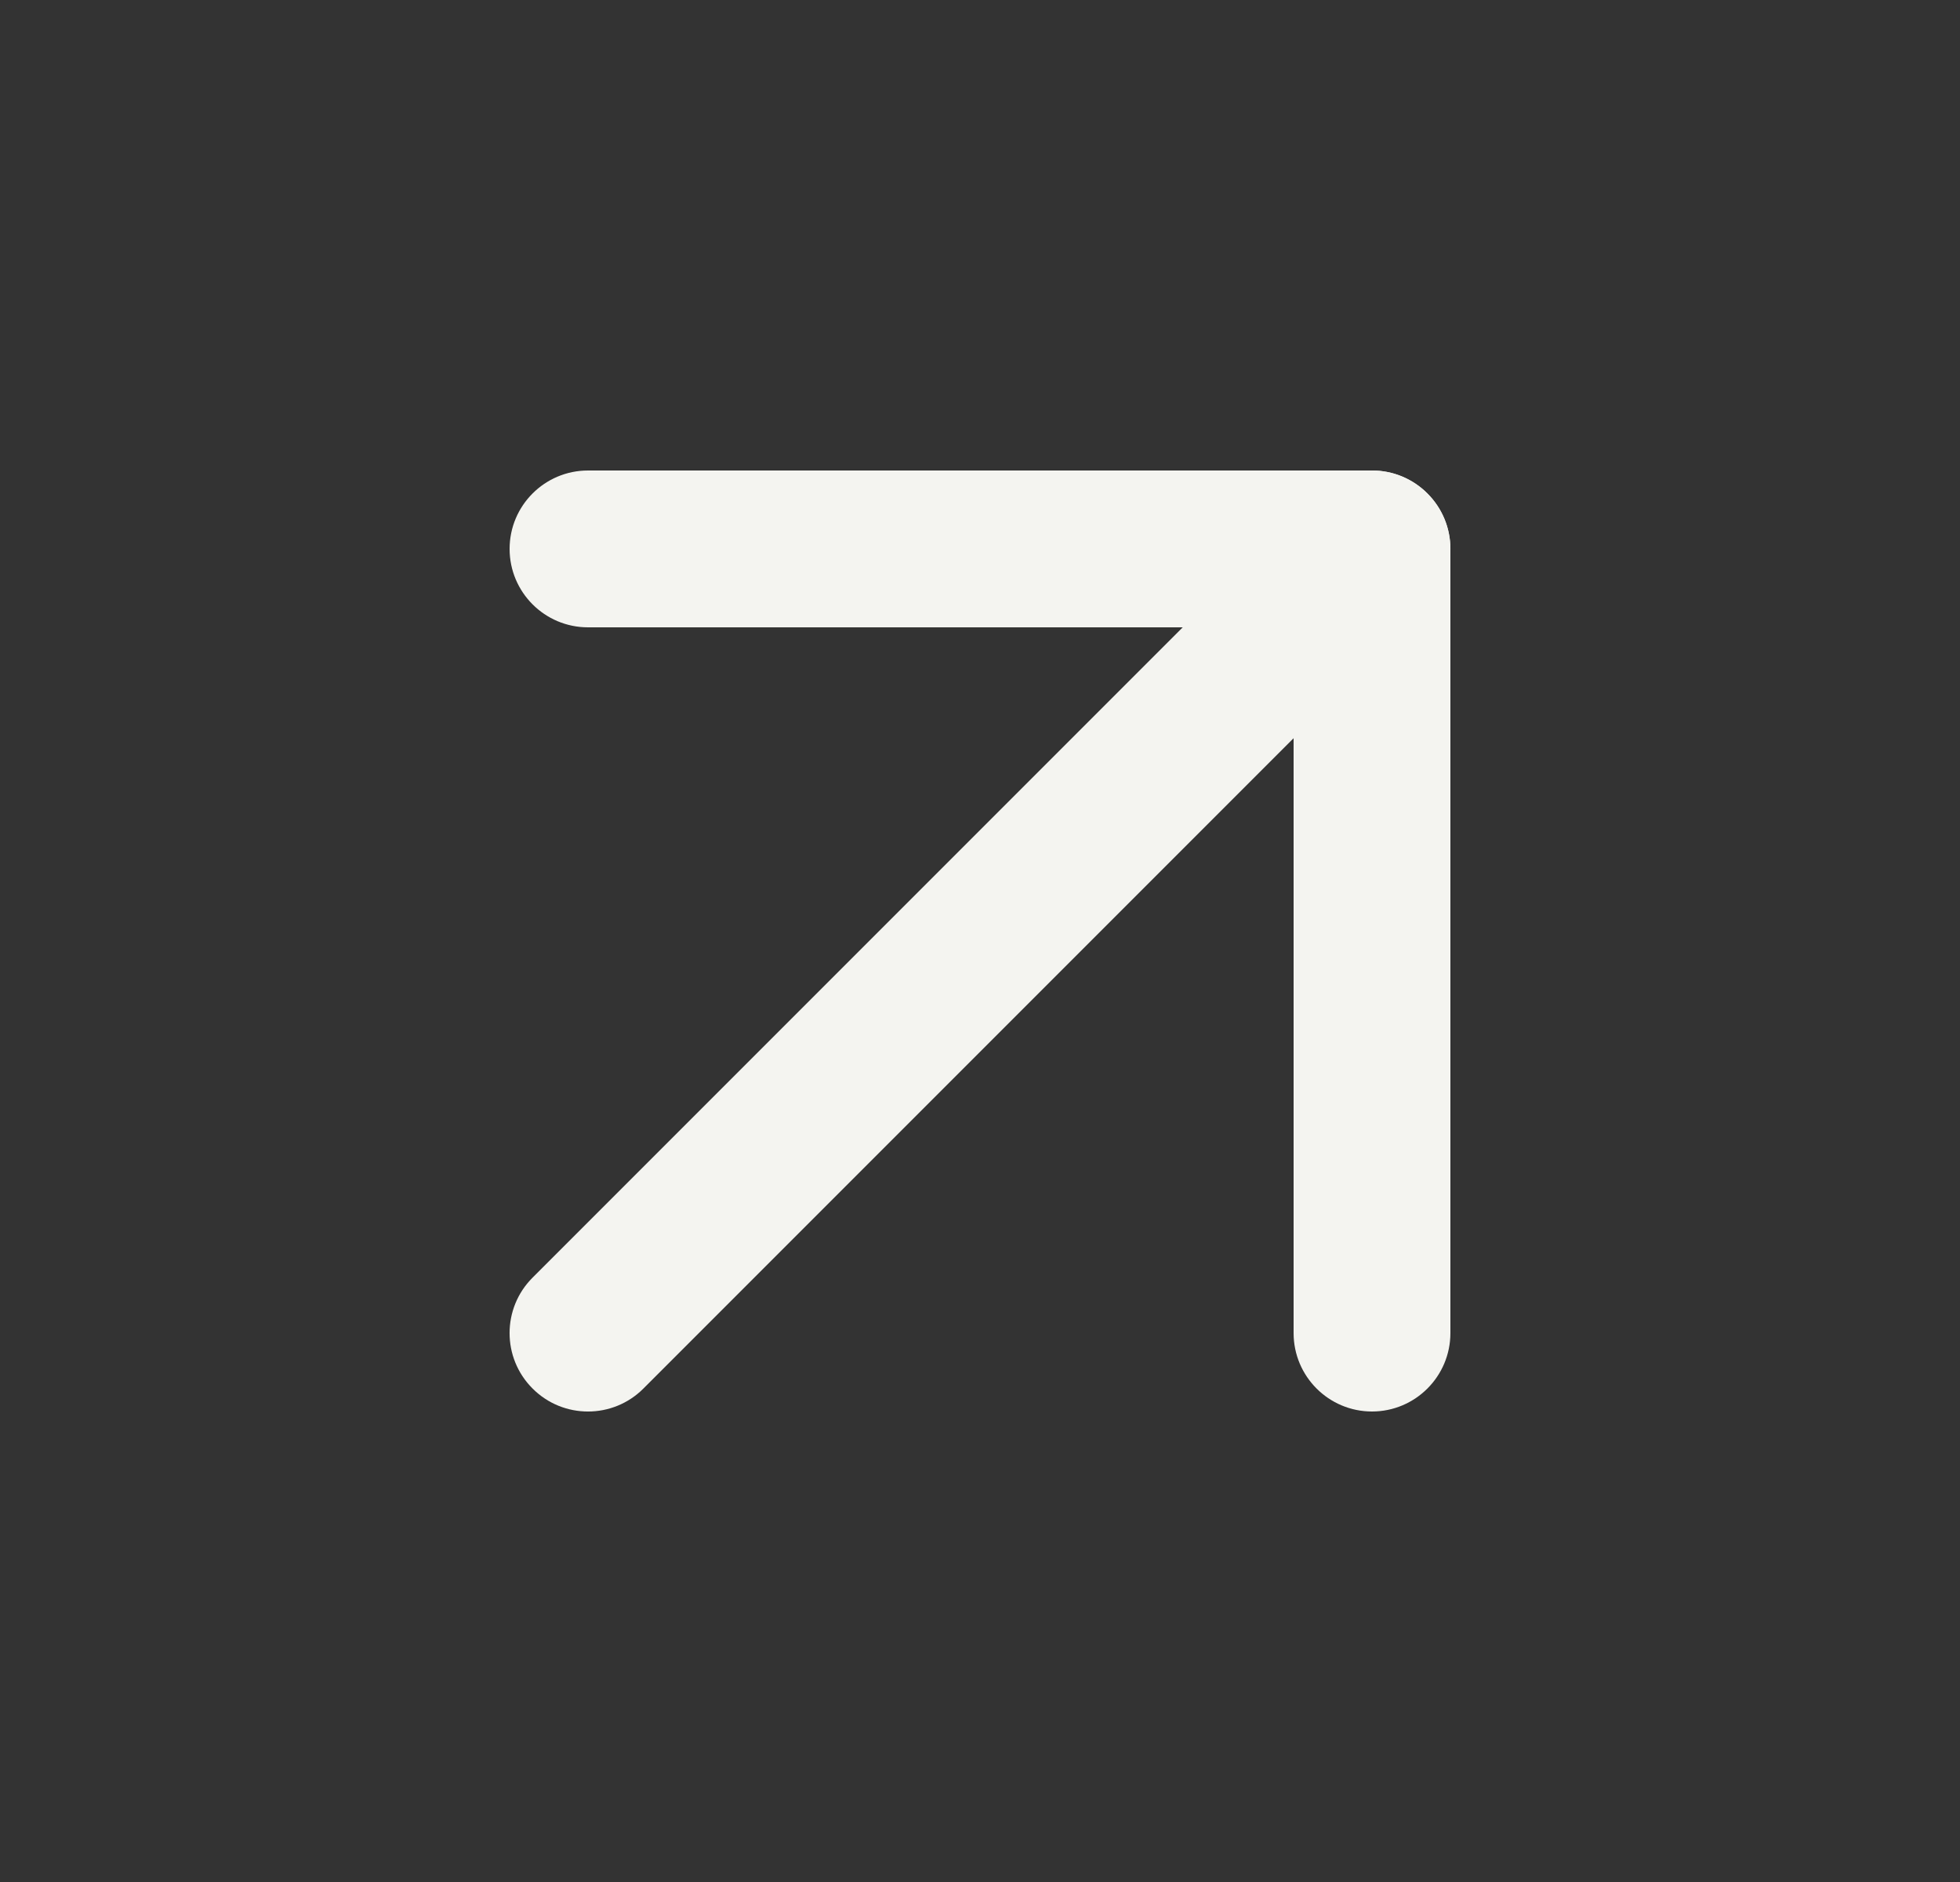
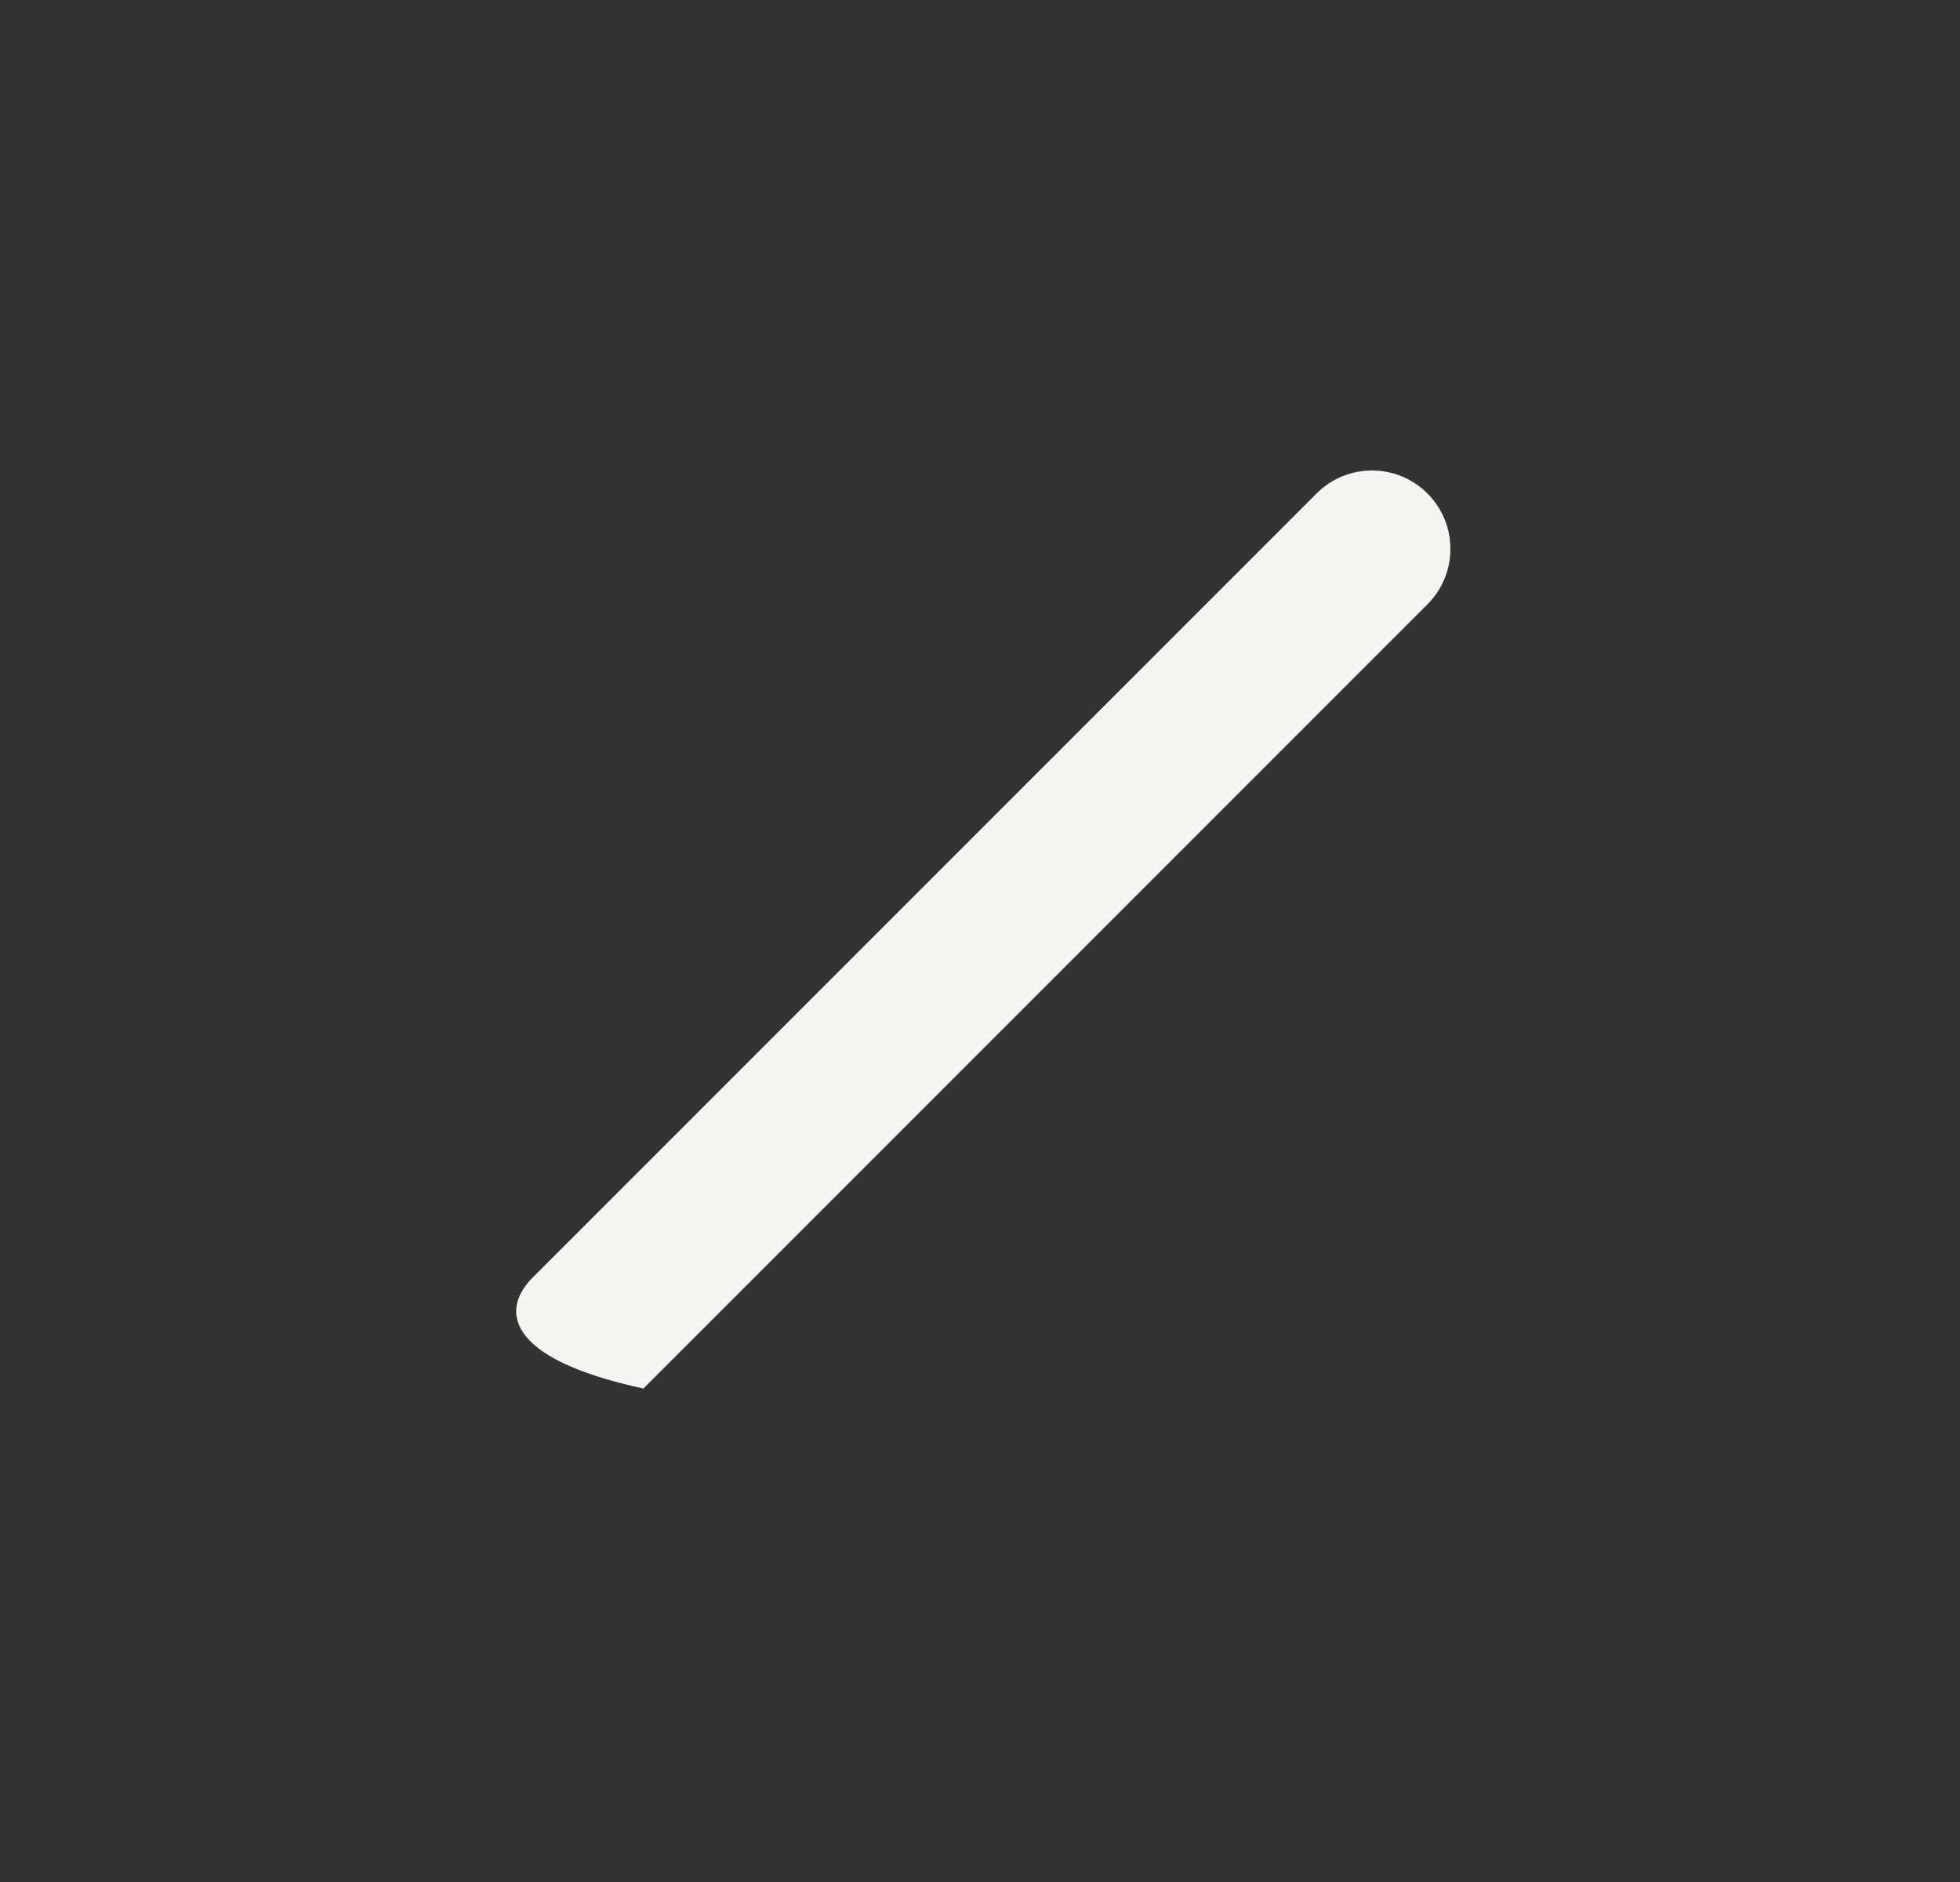
<svg xmlns="http://www.w3.org/2000/svg" width="25" height="24" viewBox="0 0 25 24" fill="none">
  <rect x="0" y="0" width="25" height="24" fill="#333333" stroke="none" />
-   <path fill-rule="evenodd" clip-rule="evenodd" d="M18.207 6.293C18.598 6.683 18.598 7.317 18.207 7.707L8.207 17.707C7.817 18.098 7.183 18.098 6.793 17.707C6.402 17.317 6.402 16.683 6.793 16.293L16.793 6.293C17.183 5.902 17.817 5.902 18.207 6.293Z" fill="#F4F4F0" />
-   <path fill-rule="evenodd" clip-rule="evenodd" d="M6.5 7C6.5 6.448 6.948 6 7.5 6H17.5C18.052 6 18.5 6.448 18.5 7V17C18.5 17.552 18.052 18 17.5 18C16.948 18 16.5 17.552 16.5 17V8H7.5C6.948 8 6.5 7.552 6.5 7Z" fill="#F4F4F0" />
+   <path fill-rule="evenodd" clip-rule="evenodd" d="M18.207 6.293C18.598 6.683 18.598 7.317 18.207 7.707L8.207 17.707C6.402 17.317 6.402 16.683 6.793 16.293L16.793 6.293C17.183 5.902 17.817 5.902 18.207 6.293Z" fill="#F4F4F0" />
</svg>